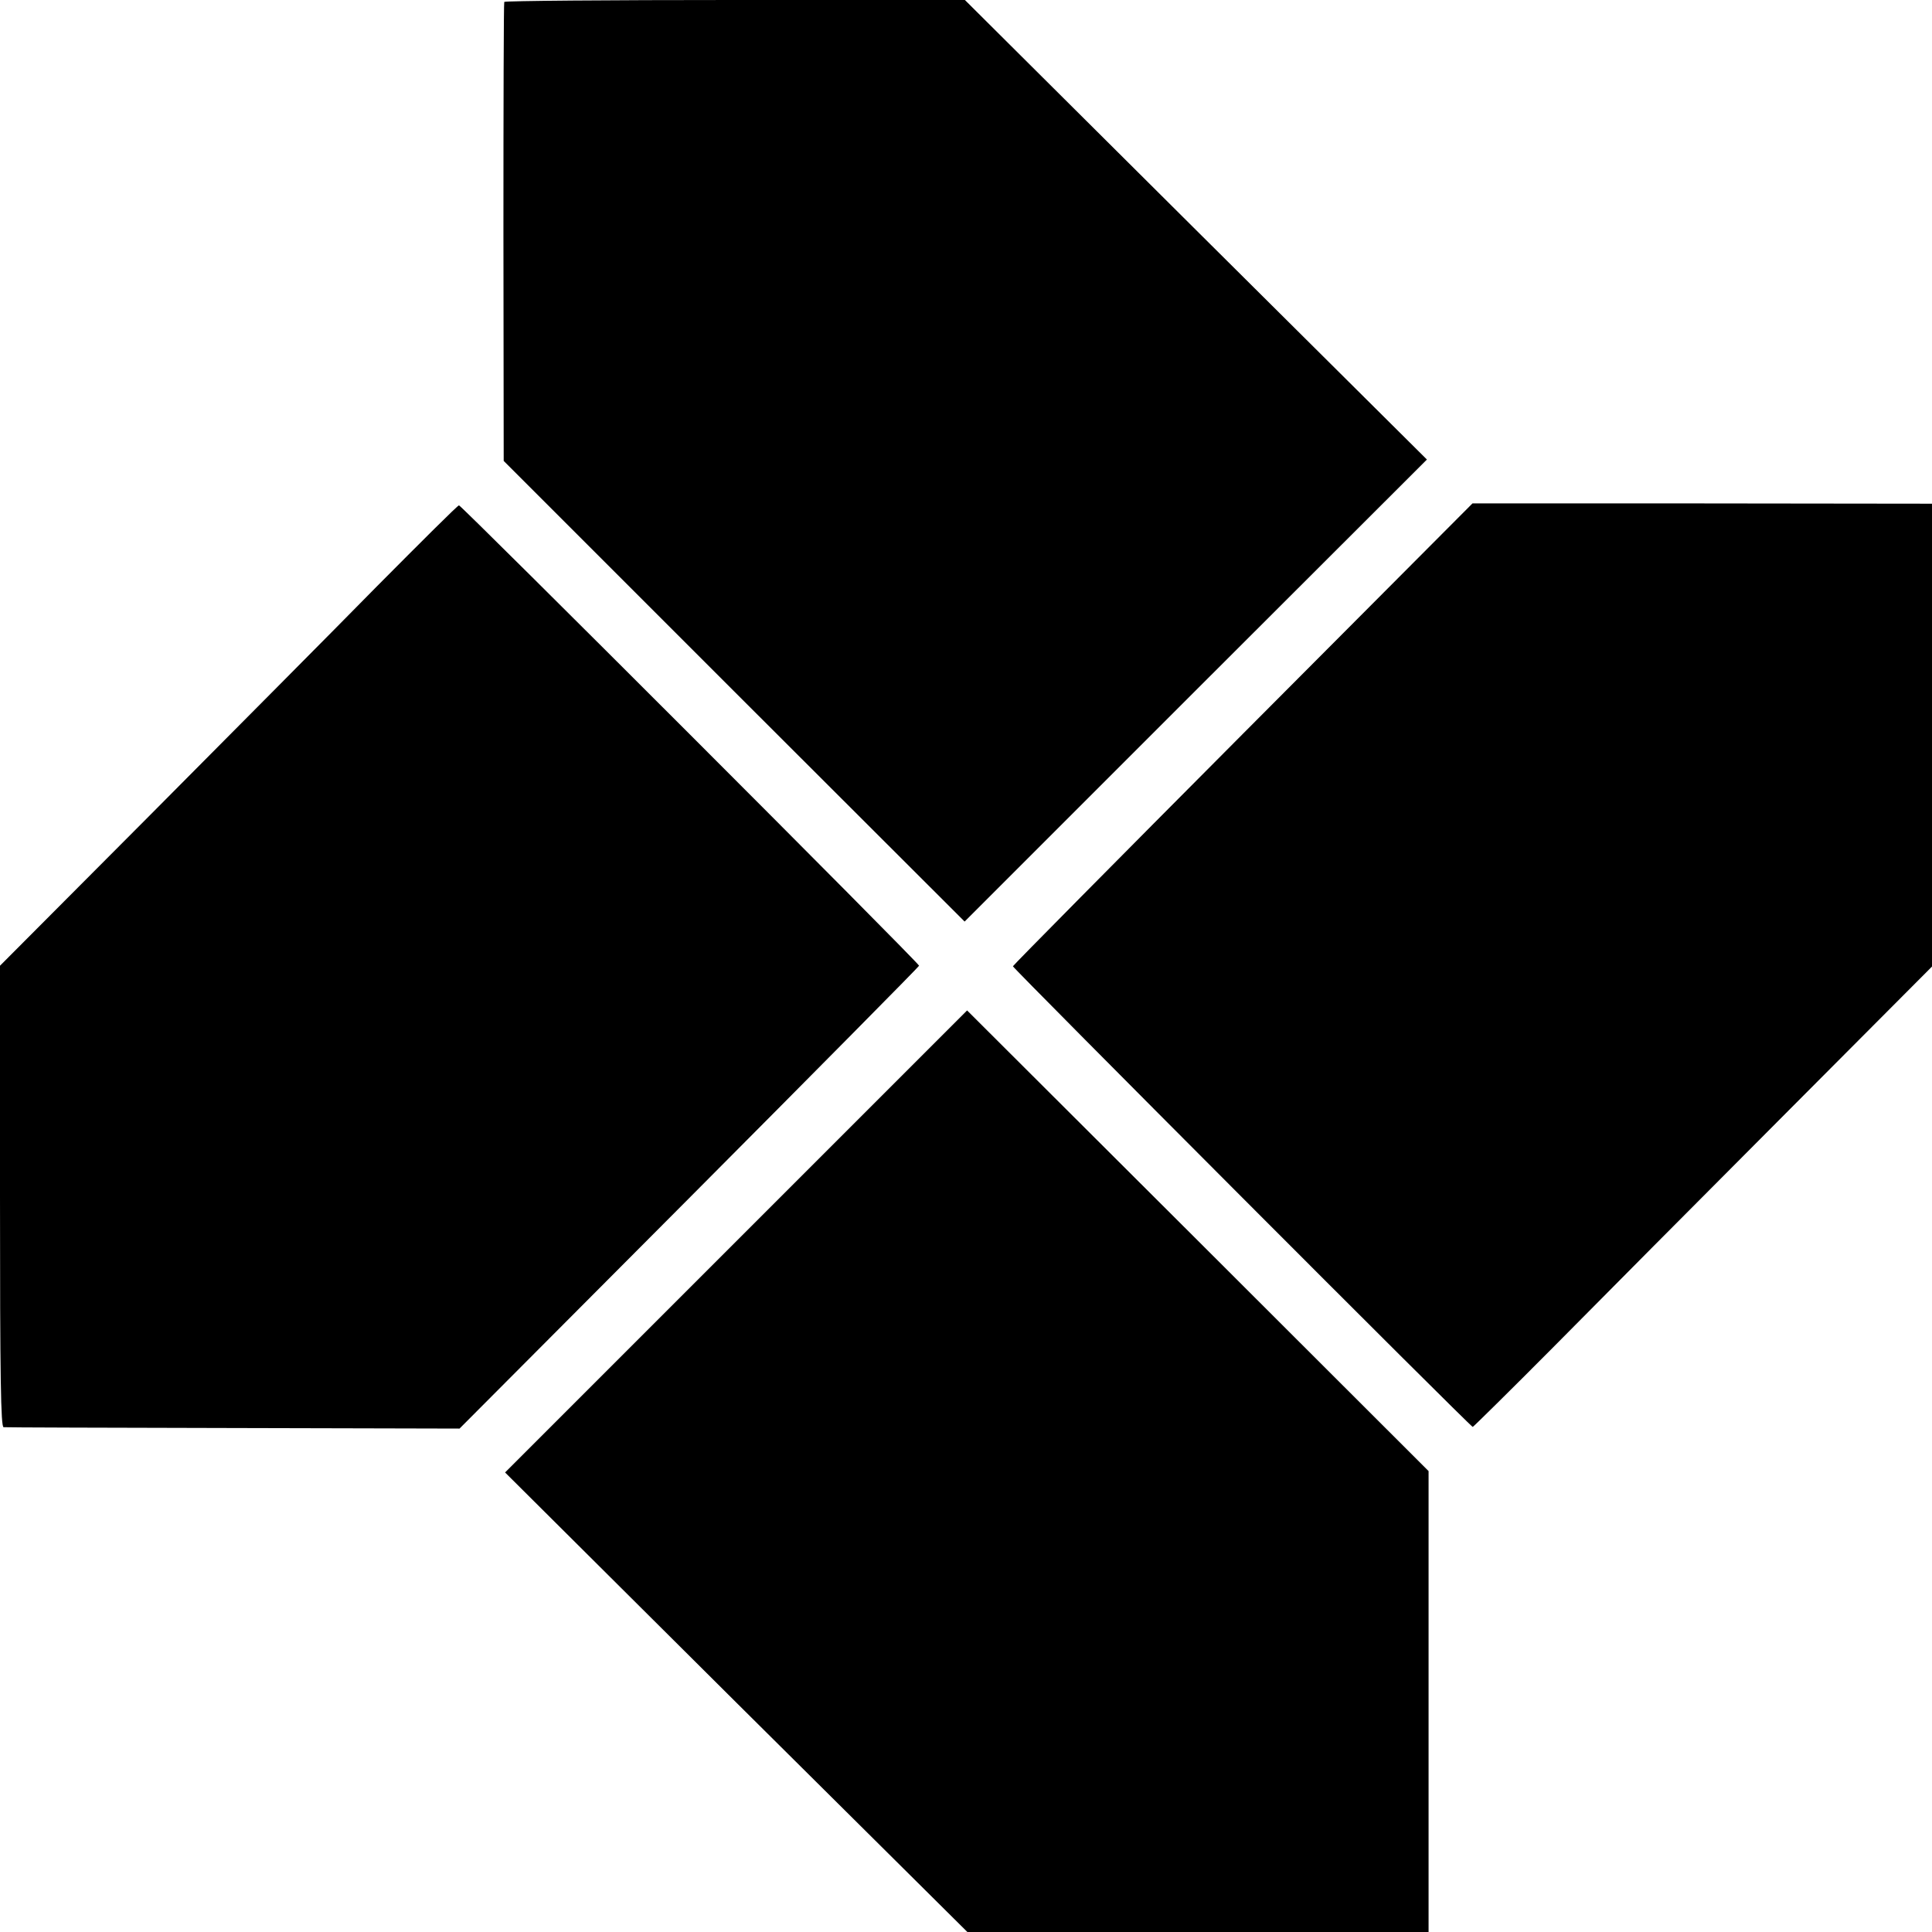
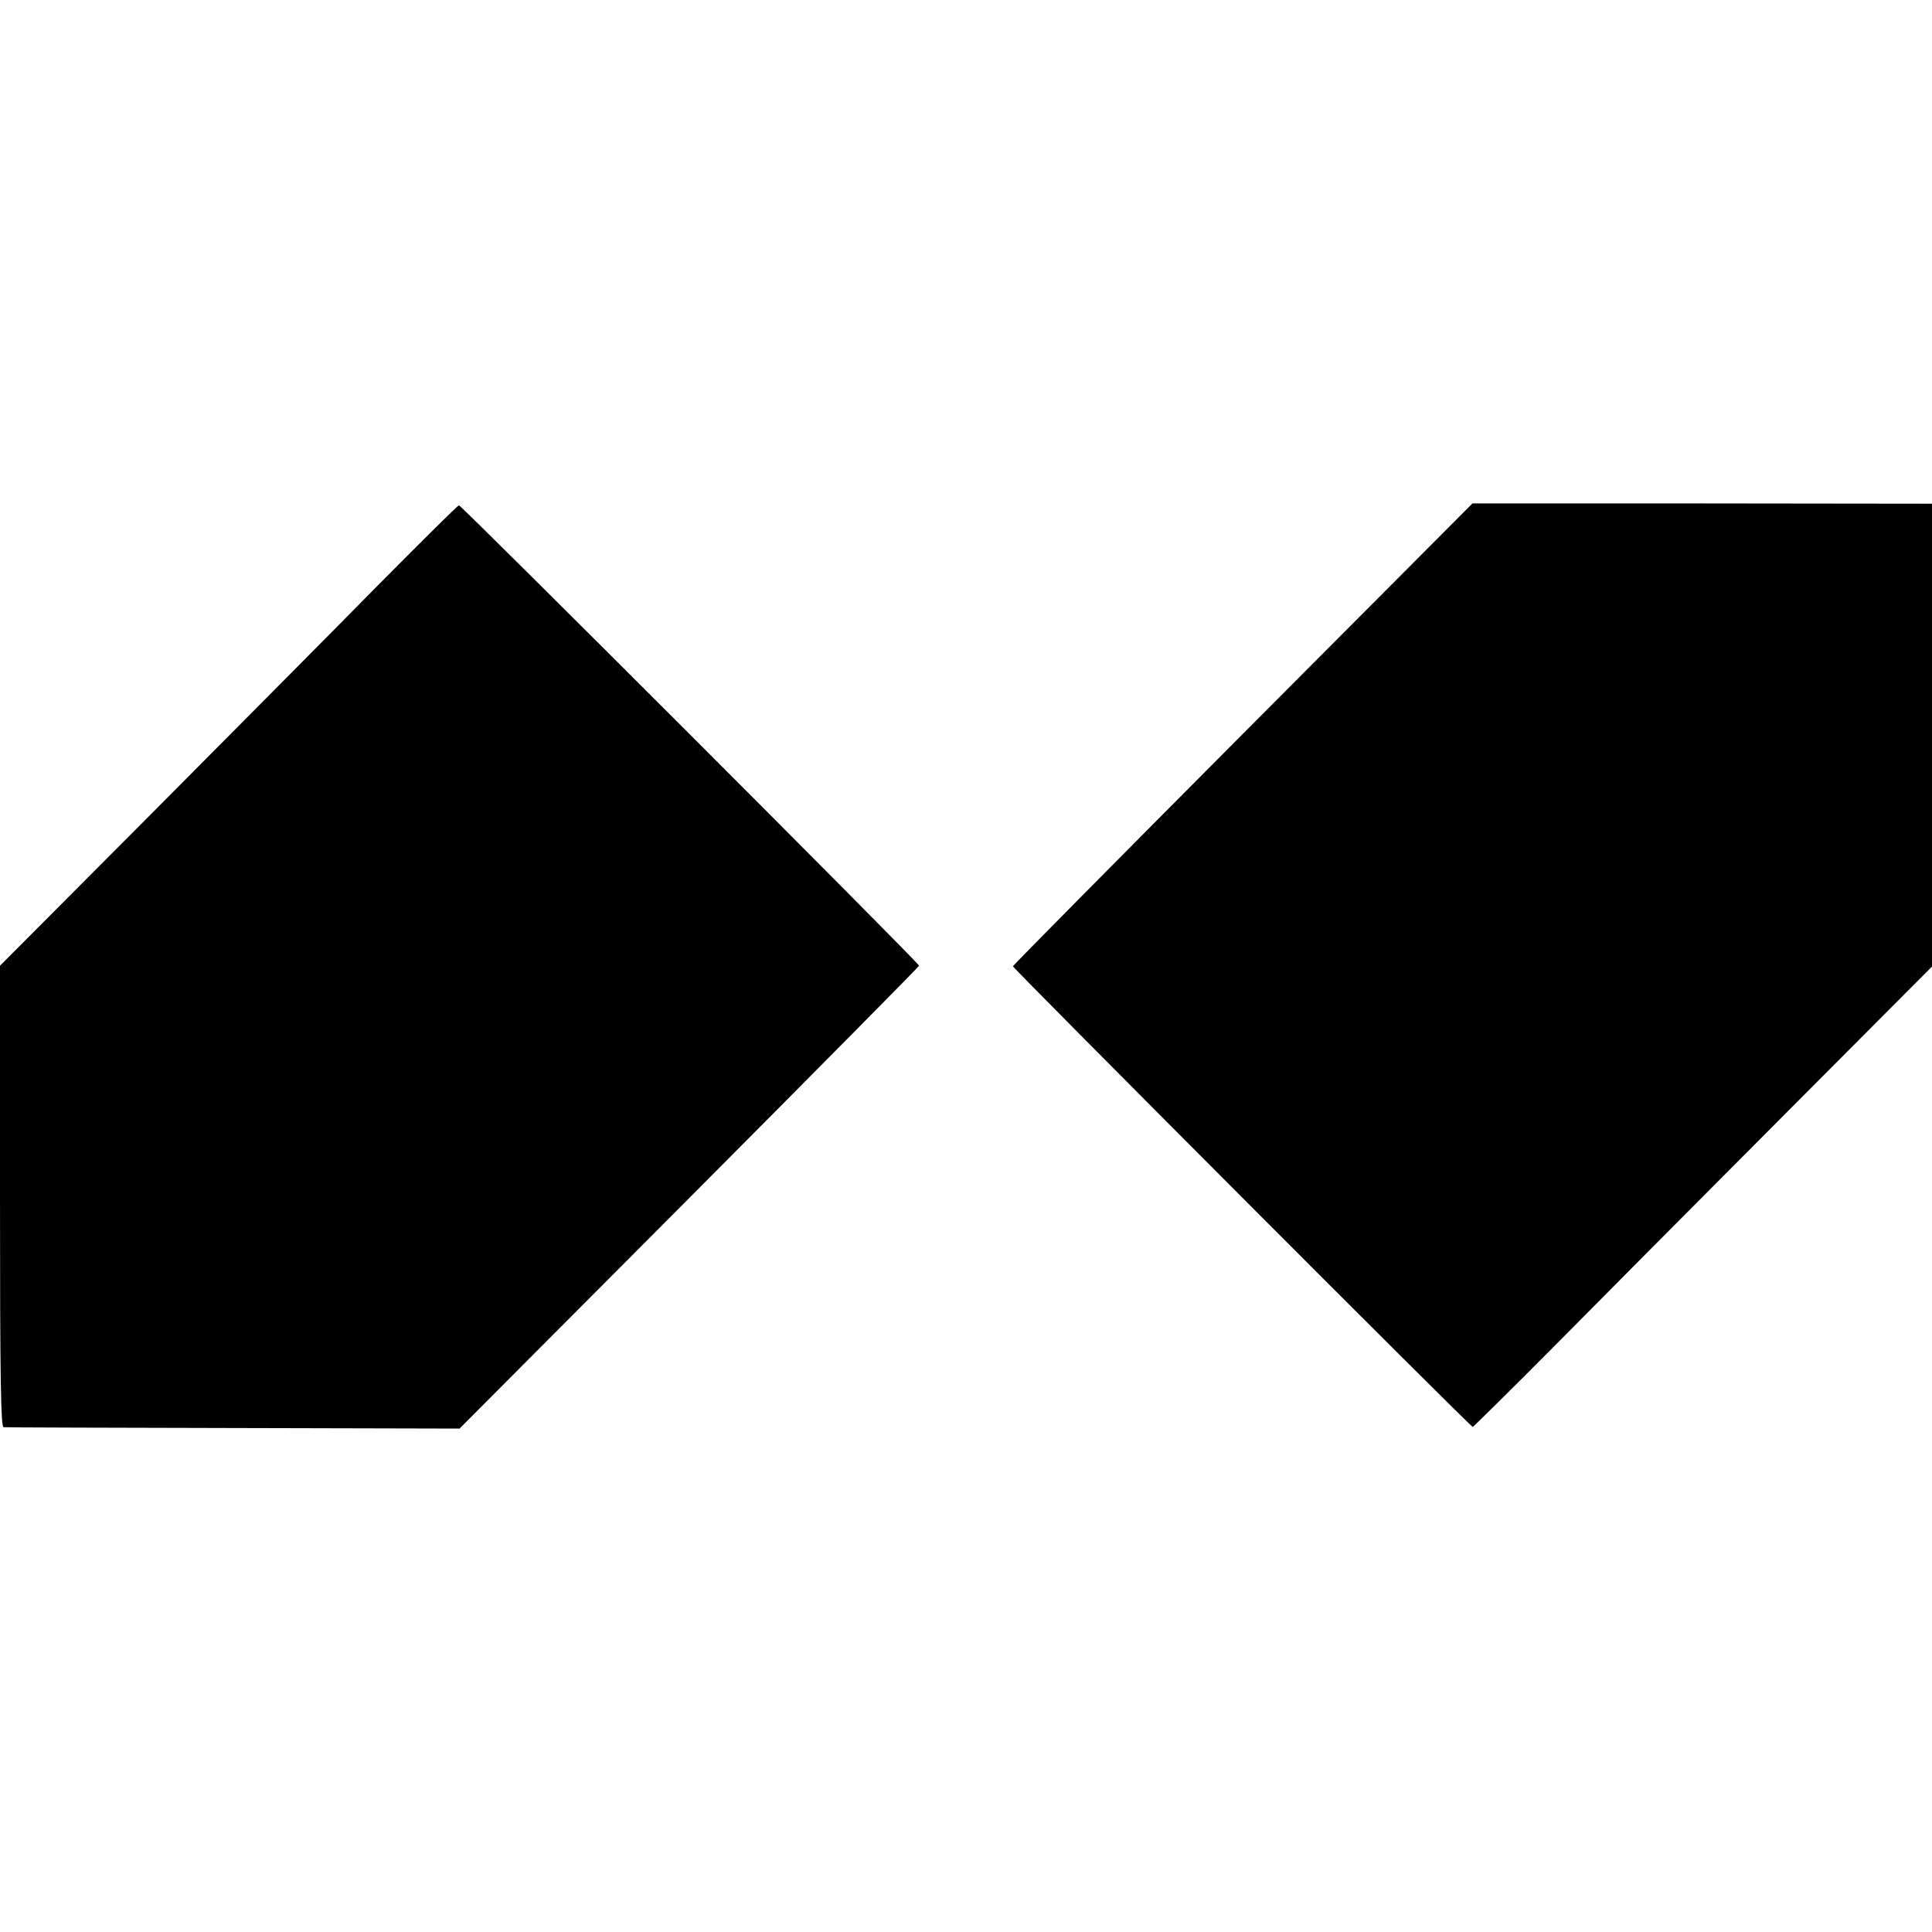
<svg xmlns="http://www.w3.org/2000/svg" version="1.0" width="700pt" height="700pt" viewBox="0 0 700 700" preserveAspectRatio="xMidYMid meet">
  <g transform="translate(0,700) scale(0.1,-0.1)" fill="#000000" stroke="none">
-     <path d="M1827 6993 c-2 -5 -3 -380 -3 -836 l1 -827 835 -835 835 -834 837 837 838 837 -837 832 -837 833 -832 0 c-458 0 -835 -3 -837 -7z" />
    <path d="M4503 4341 c-458 -460 -833 -839 -833 -842 0 -7 1658 -1669 1666 -1669 2 0 134 130 292 289 158 160 531 535 830 835 l542 544 0 839 0 838 -833 1 -832 0 -832 -835z" />
    <path d="M1365 4875 c-159 -162 -532 -537 -827 -834 l-538 -540 0 -835 c0 -662 3 -836 13 -837 6 -1 381 -2 832 -3 l820 -2 832 835 c458 460 833 839 833 842 0 10 -1659 1669 -1667 1668 -5 0 -138 -133 -298 -294z" />
-     <path d="M2667 2502 l-837 -837 837 -833 838 -832 835 0 836 0 0 835 0 835 -836 835 -836 834 -837 -837z" />
  </g>
</svg>